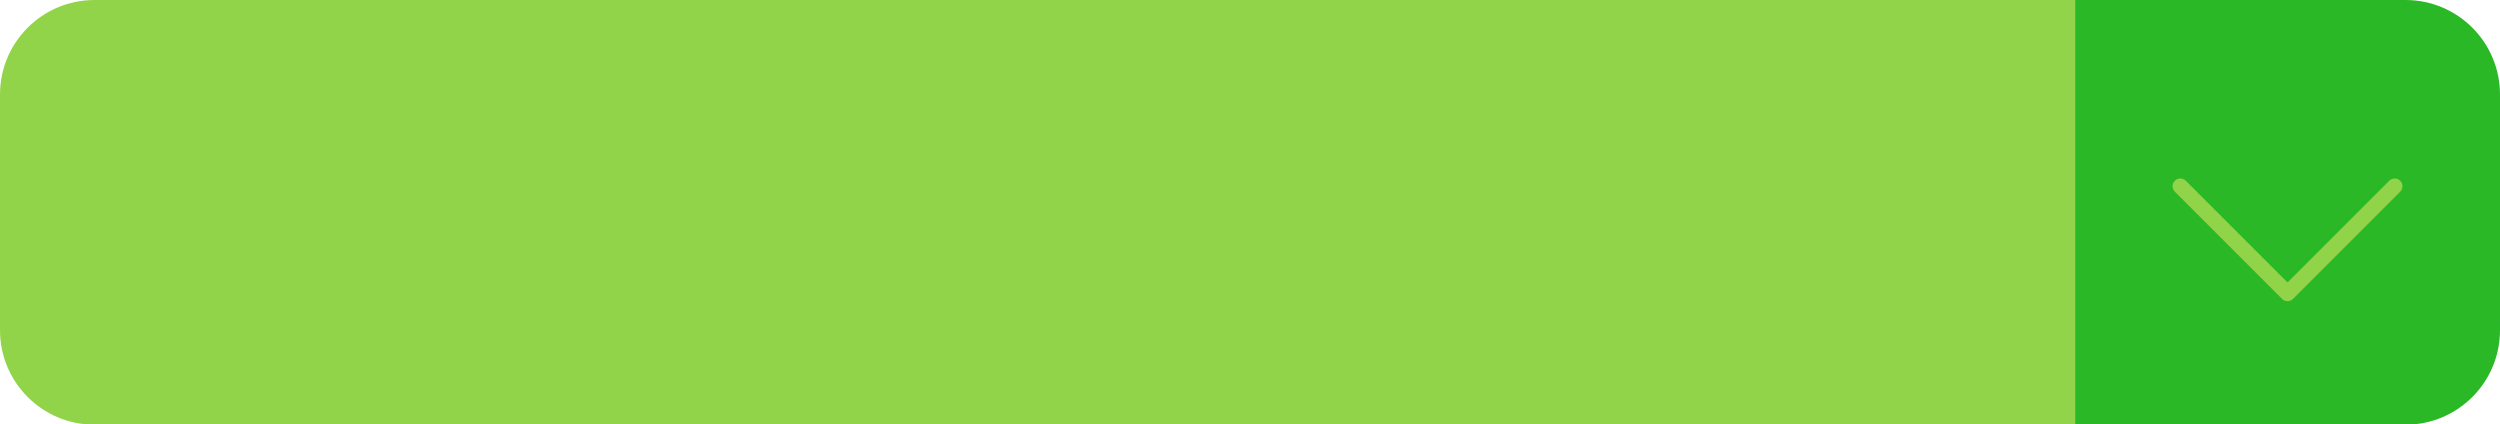
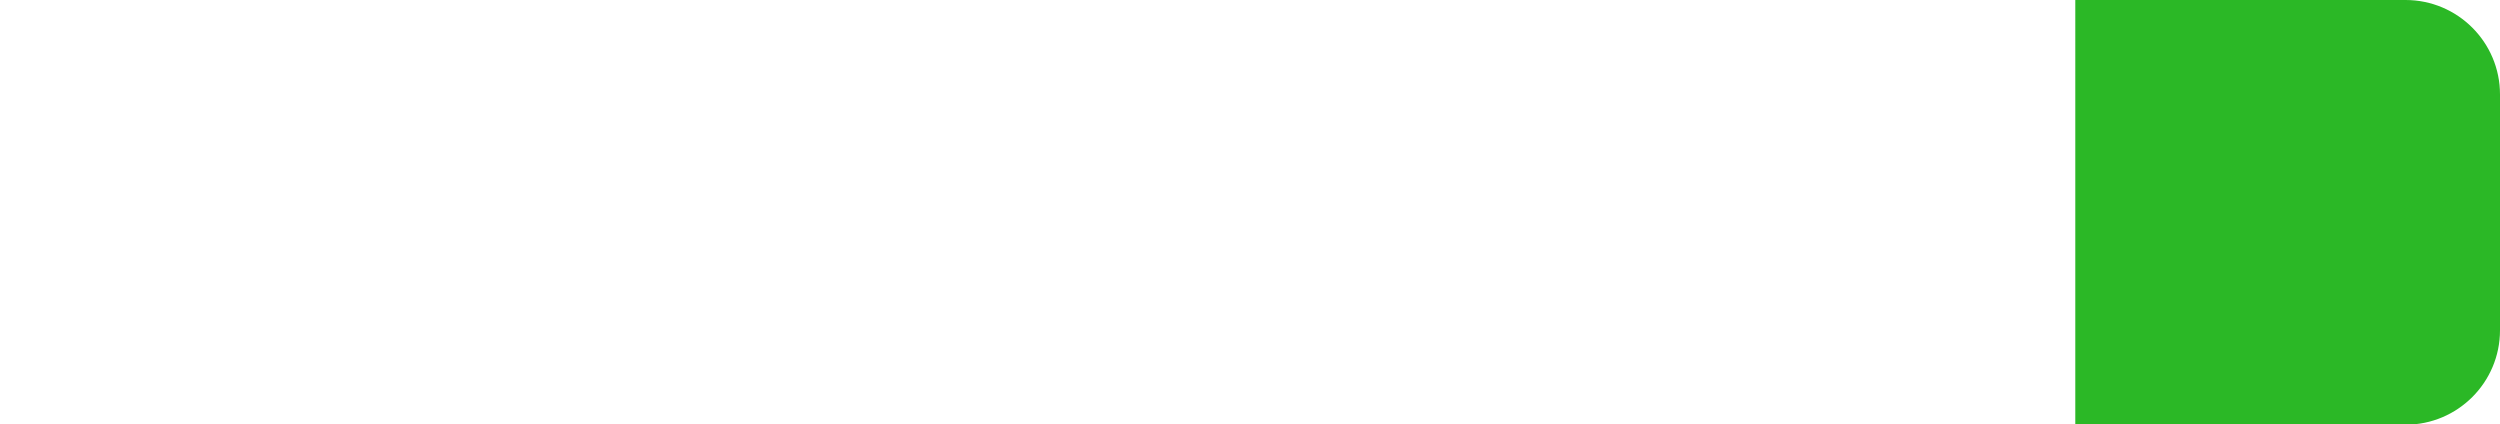
<svg xmlns="http://www.w3.org/2000/svg" fill="#000000" height="84.9" id="Layer" preserveAspectRatio="xMidYMid meet" version="1.1" viewBox="0.0 0.0 500.0 84.9" width="500" x="0" xml:space="preserve" y="0" zoomAndPan="magnify">
  <g>
    <g id="change1_1">
-       <path d="M438.634,84.94H18.896C8.46,84.94,0,76.481,0,66.045v-47.149 C0,8.46,8.46,0,18.896,0h419.738c10.436,0,18.896,8.46,18.896,18.896v47.149 C457.53,76.481,449.07,84.94,438.634,84.94z" fill="#92d449" />
-     </g>
+       </g>
    <g id="change2_1">
      <path d="M481.104,84.94h-66.045V0h66.045C491.54,0,500,8.46,500,18.896v47.149 C500,76.481,491.54,84.94,481.104,84.94z" fill="#2bb826" />
    </g>
    <g id="change1_2">
-       <path d="M457.504,60.234c-0.397,0-0.794-0.151-1.096-0.454L434.971,38.343 c-0.606-0.606-0.606-1.587,0-2.193s1.587-0.606,2.193,0l20.34,20.34 l20.341-20.34c0.606-0.606,1.587-0.606,2.193,0s0.606,1.587,0,2.193 l-21.437,21.437C458.297,60.082,457.9,60.234,457.504,60.234z" fill="#92d449" />
-     </g>
+       </g>
  </g>
</svg>